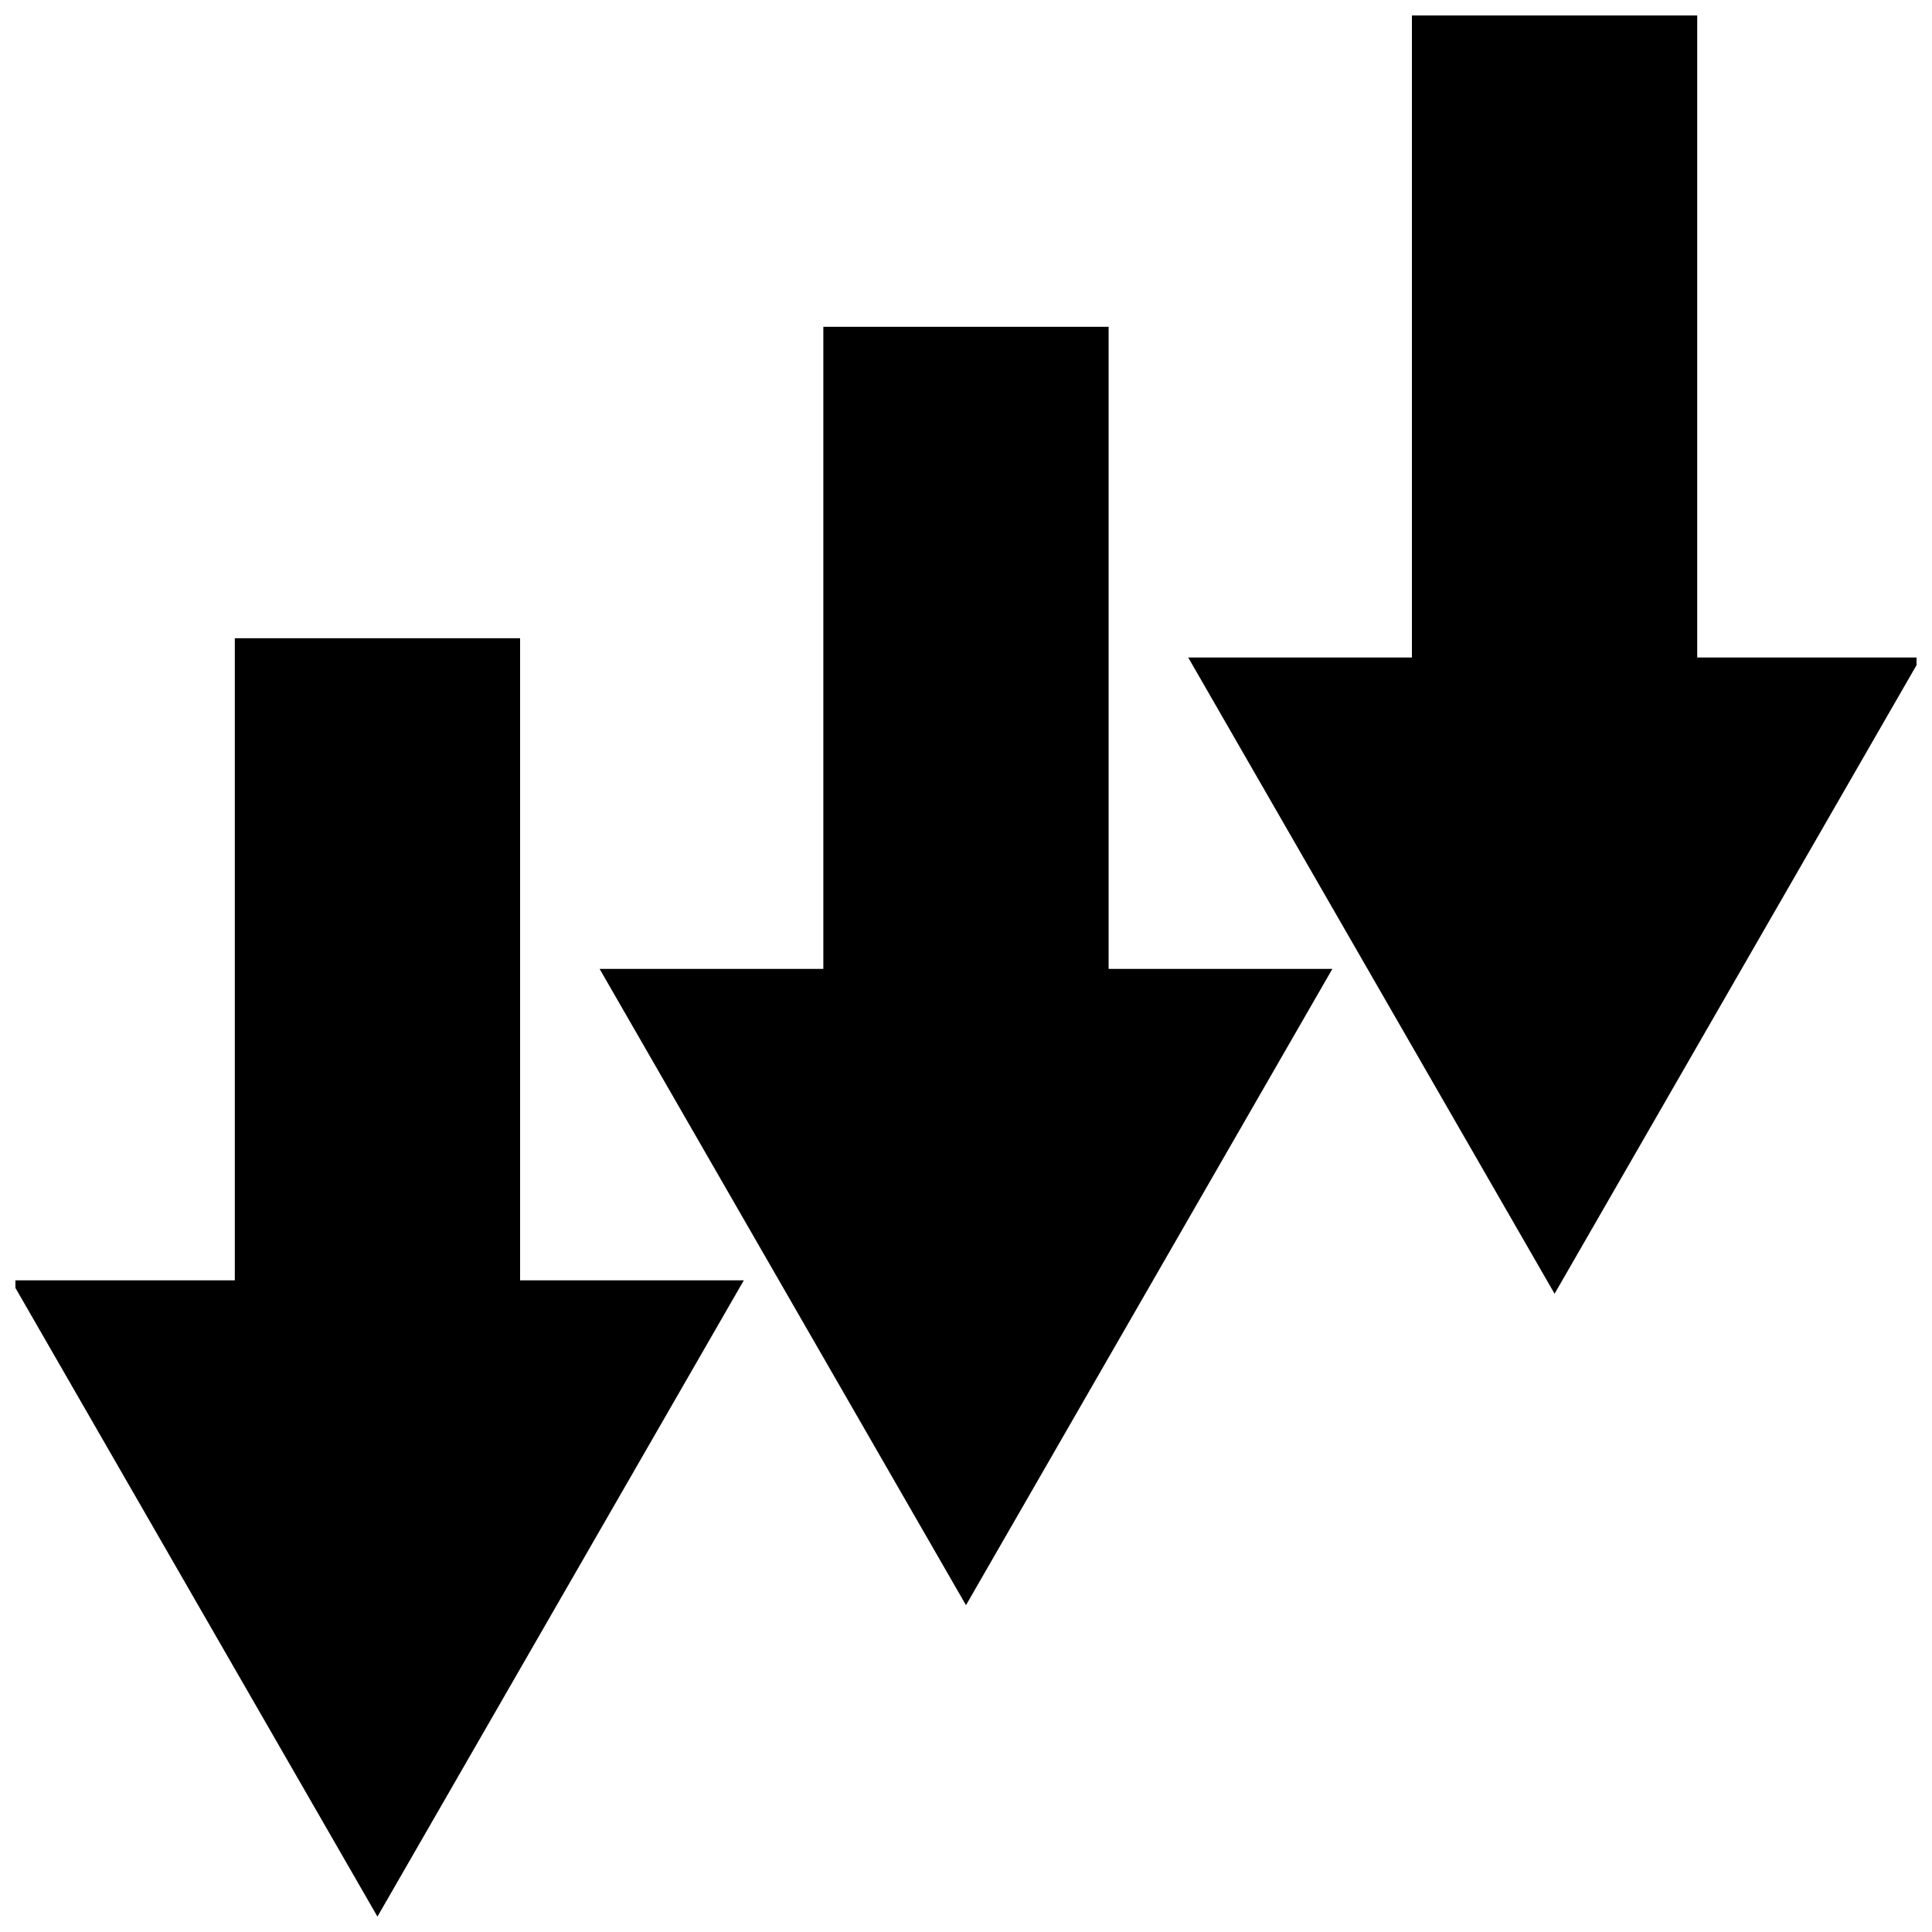
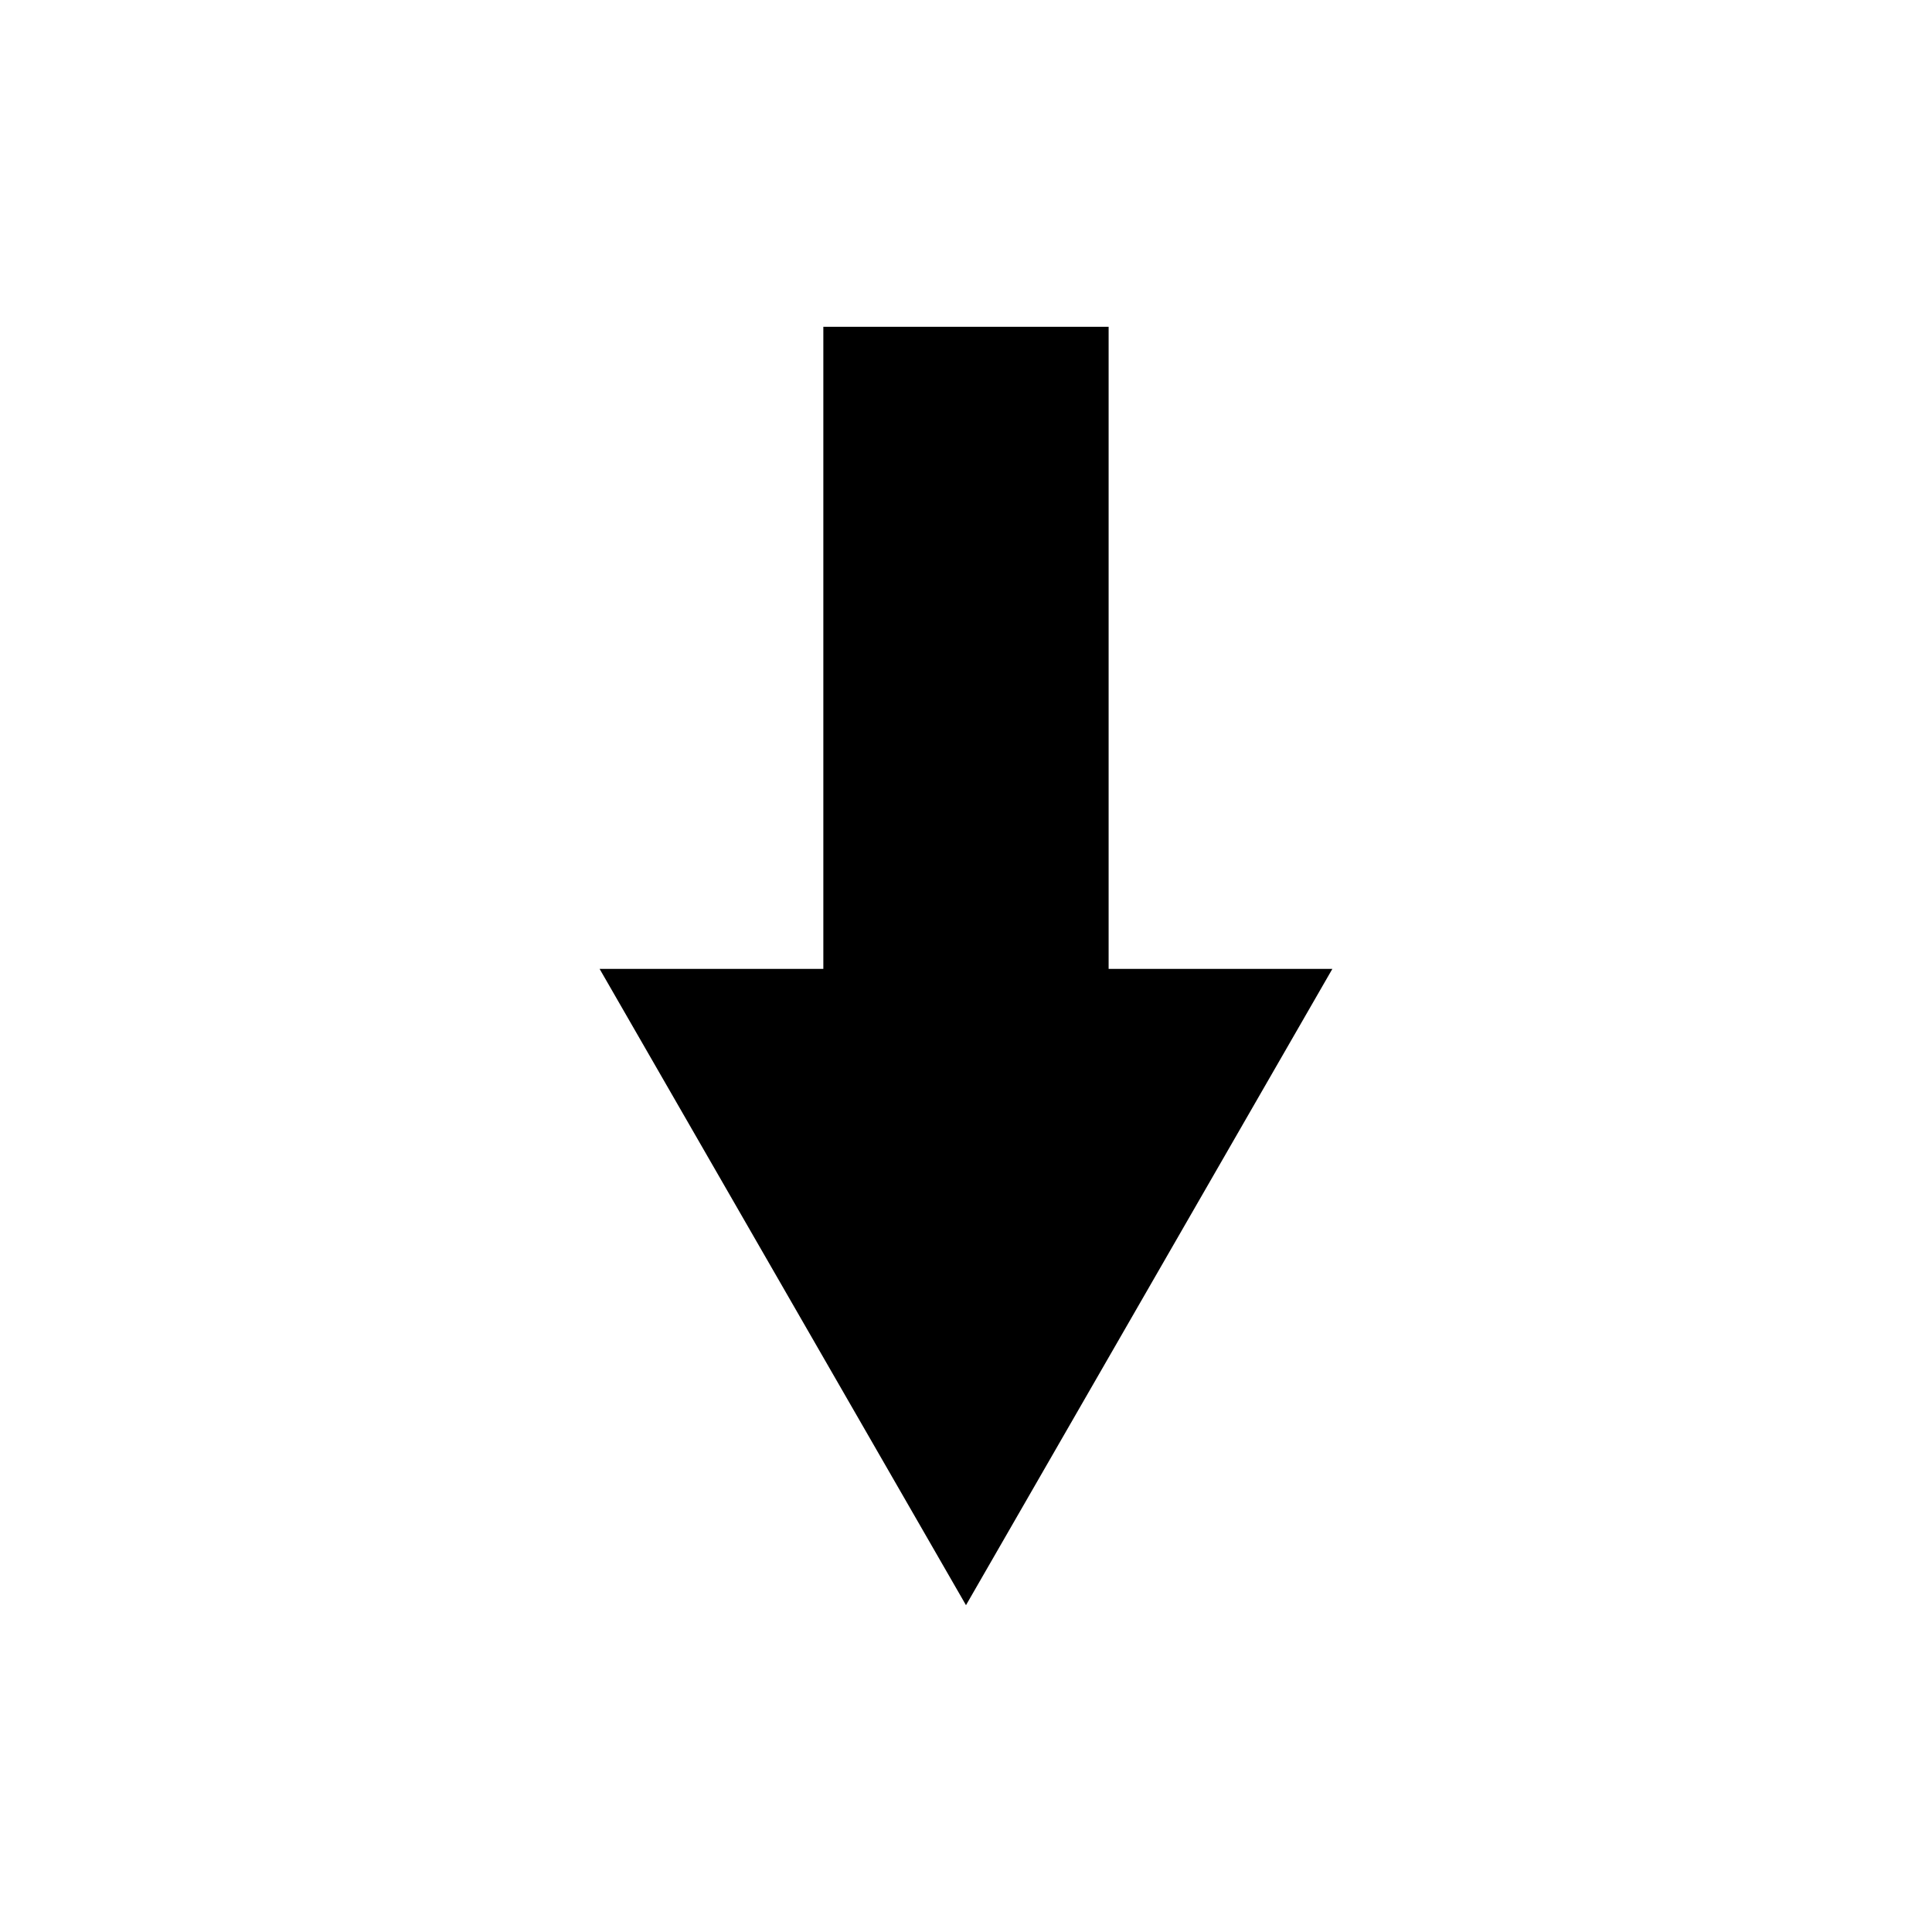
<svg xmlns="http://www.w3.org/2000/svg" width="800px" height="800px" version="1.1" viewBox="144 144 512 512">
  <defs>
    <clipPath id="b">
-       <path d="m148.09 313h193.91v338.9h-193.91z" />
-     </clipPath>
+       </clipPath>
    <clipPath id="a">
-       <path d="m458 148.09h193.9v338.91h-193.9z" />
-     </clipPath>
+       </clipPath>
  </defs>
  <g clip-path="url(#b)">
-     <path d="m341.12 483.3h-59.293v-170.16h-75.602v170.16h-59.293l97.094 168.62z" />
-   </g>
+     </g>
  <path d="m497.09 400.77h-59.293v-170.16h-75.605v170.16h-59.289l97.094 168.62z" />
  <g clip-path="url(#a)">
-     <path d="m593.78 148.08h-75.605v170.16h-59.289l97.094 168.62 97.09-168.62h-59.289z" />
-   </g>
+     </g>
</svg>